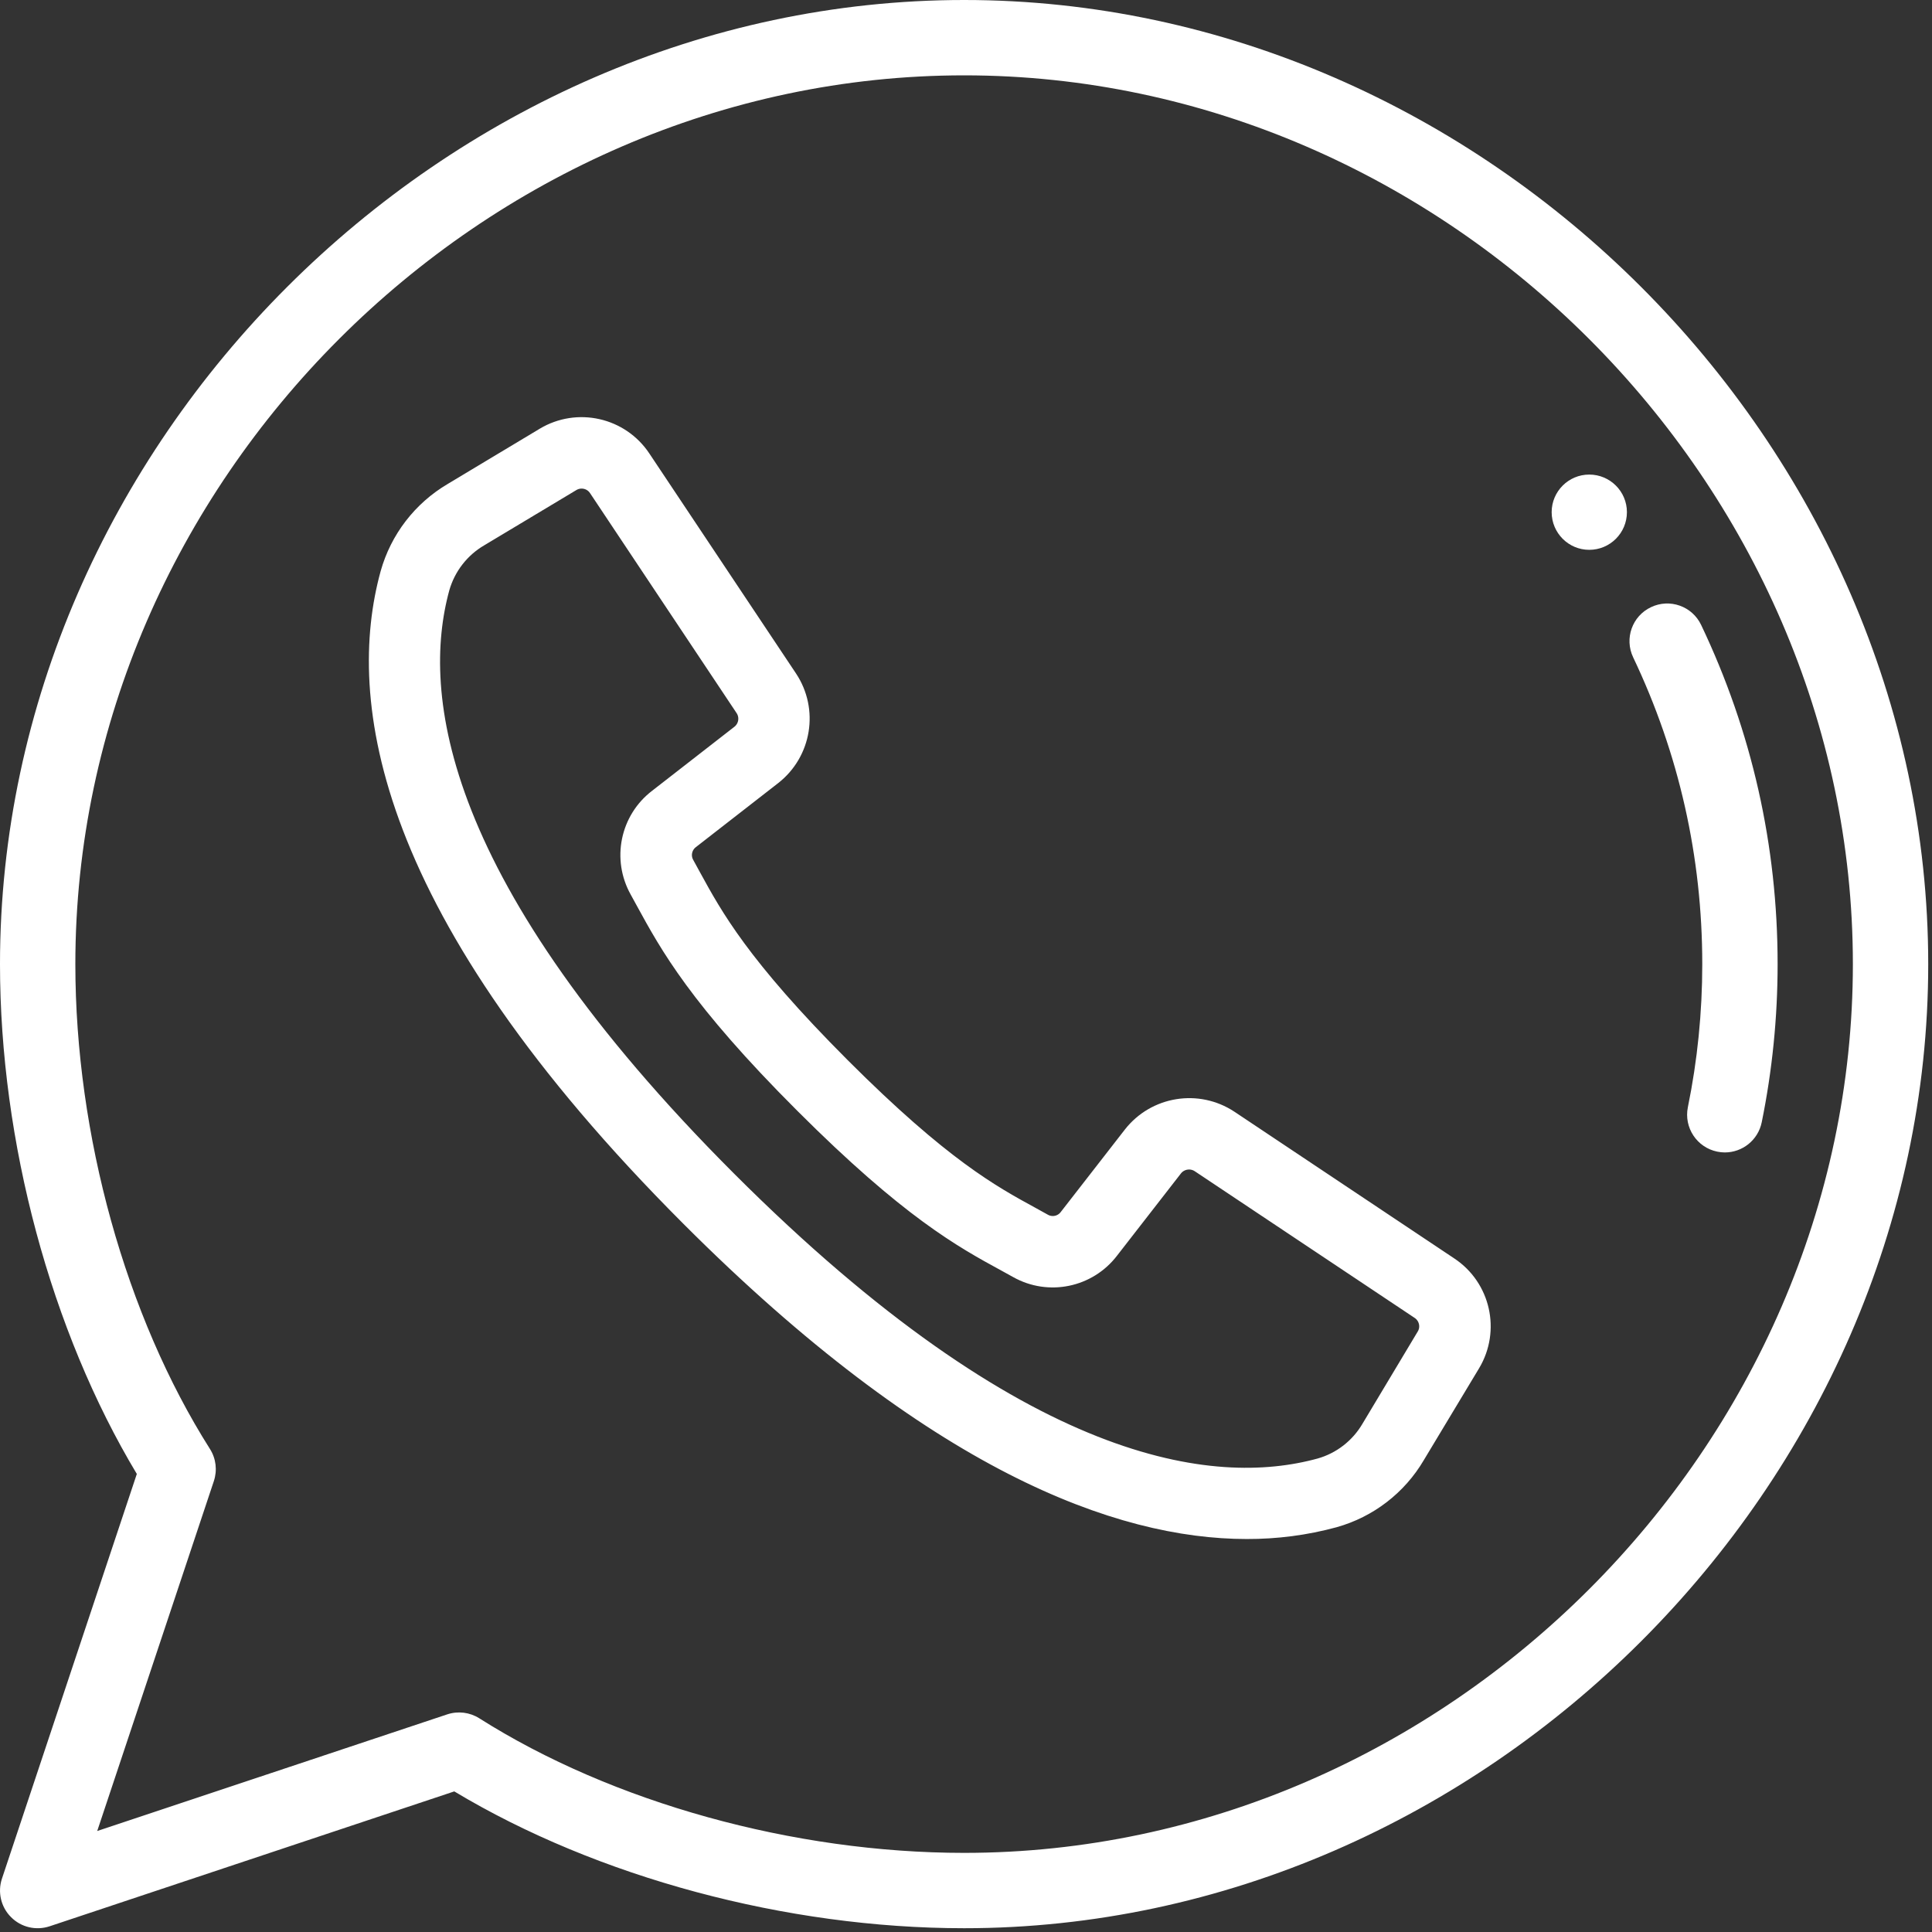
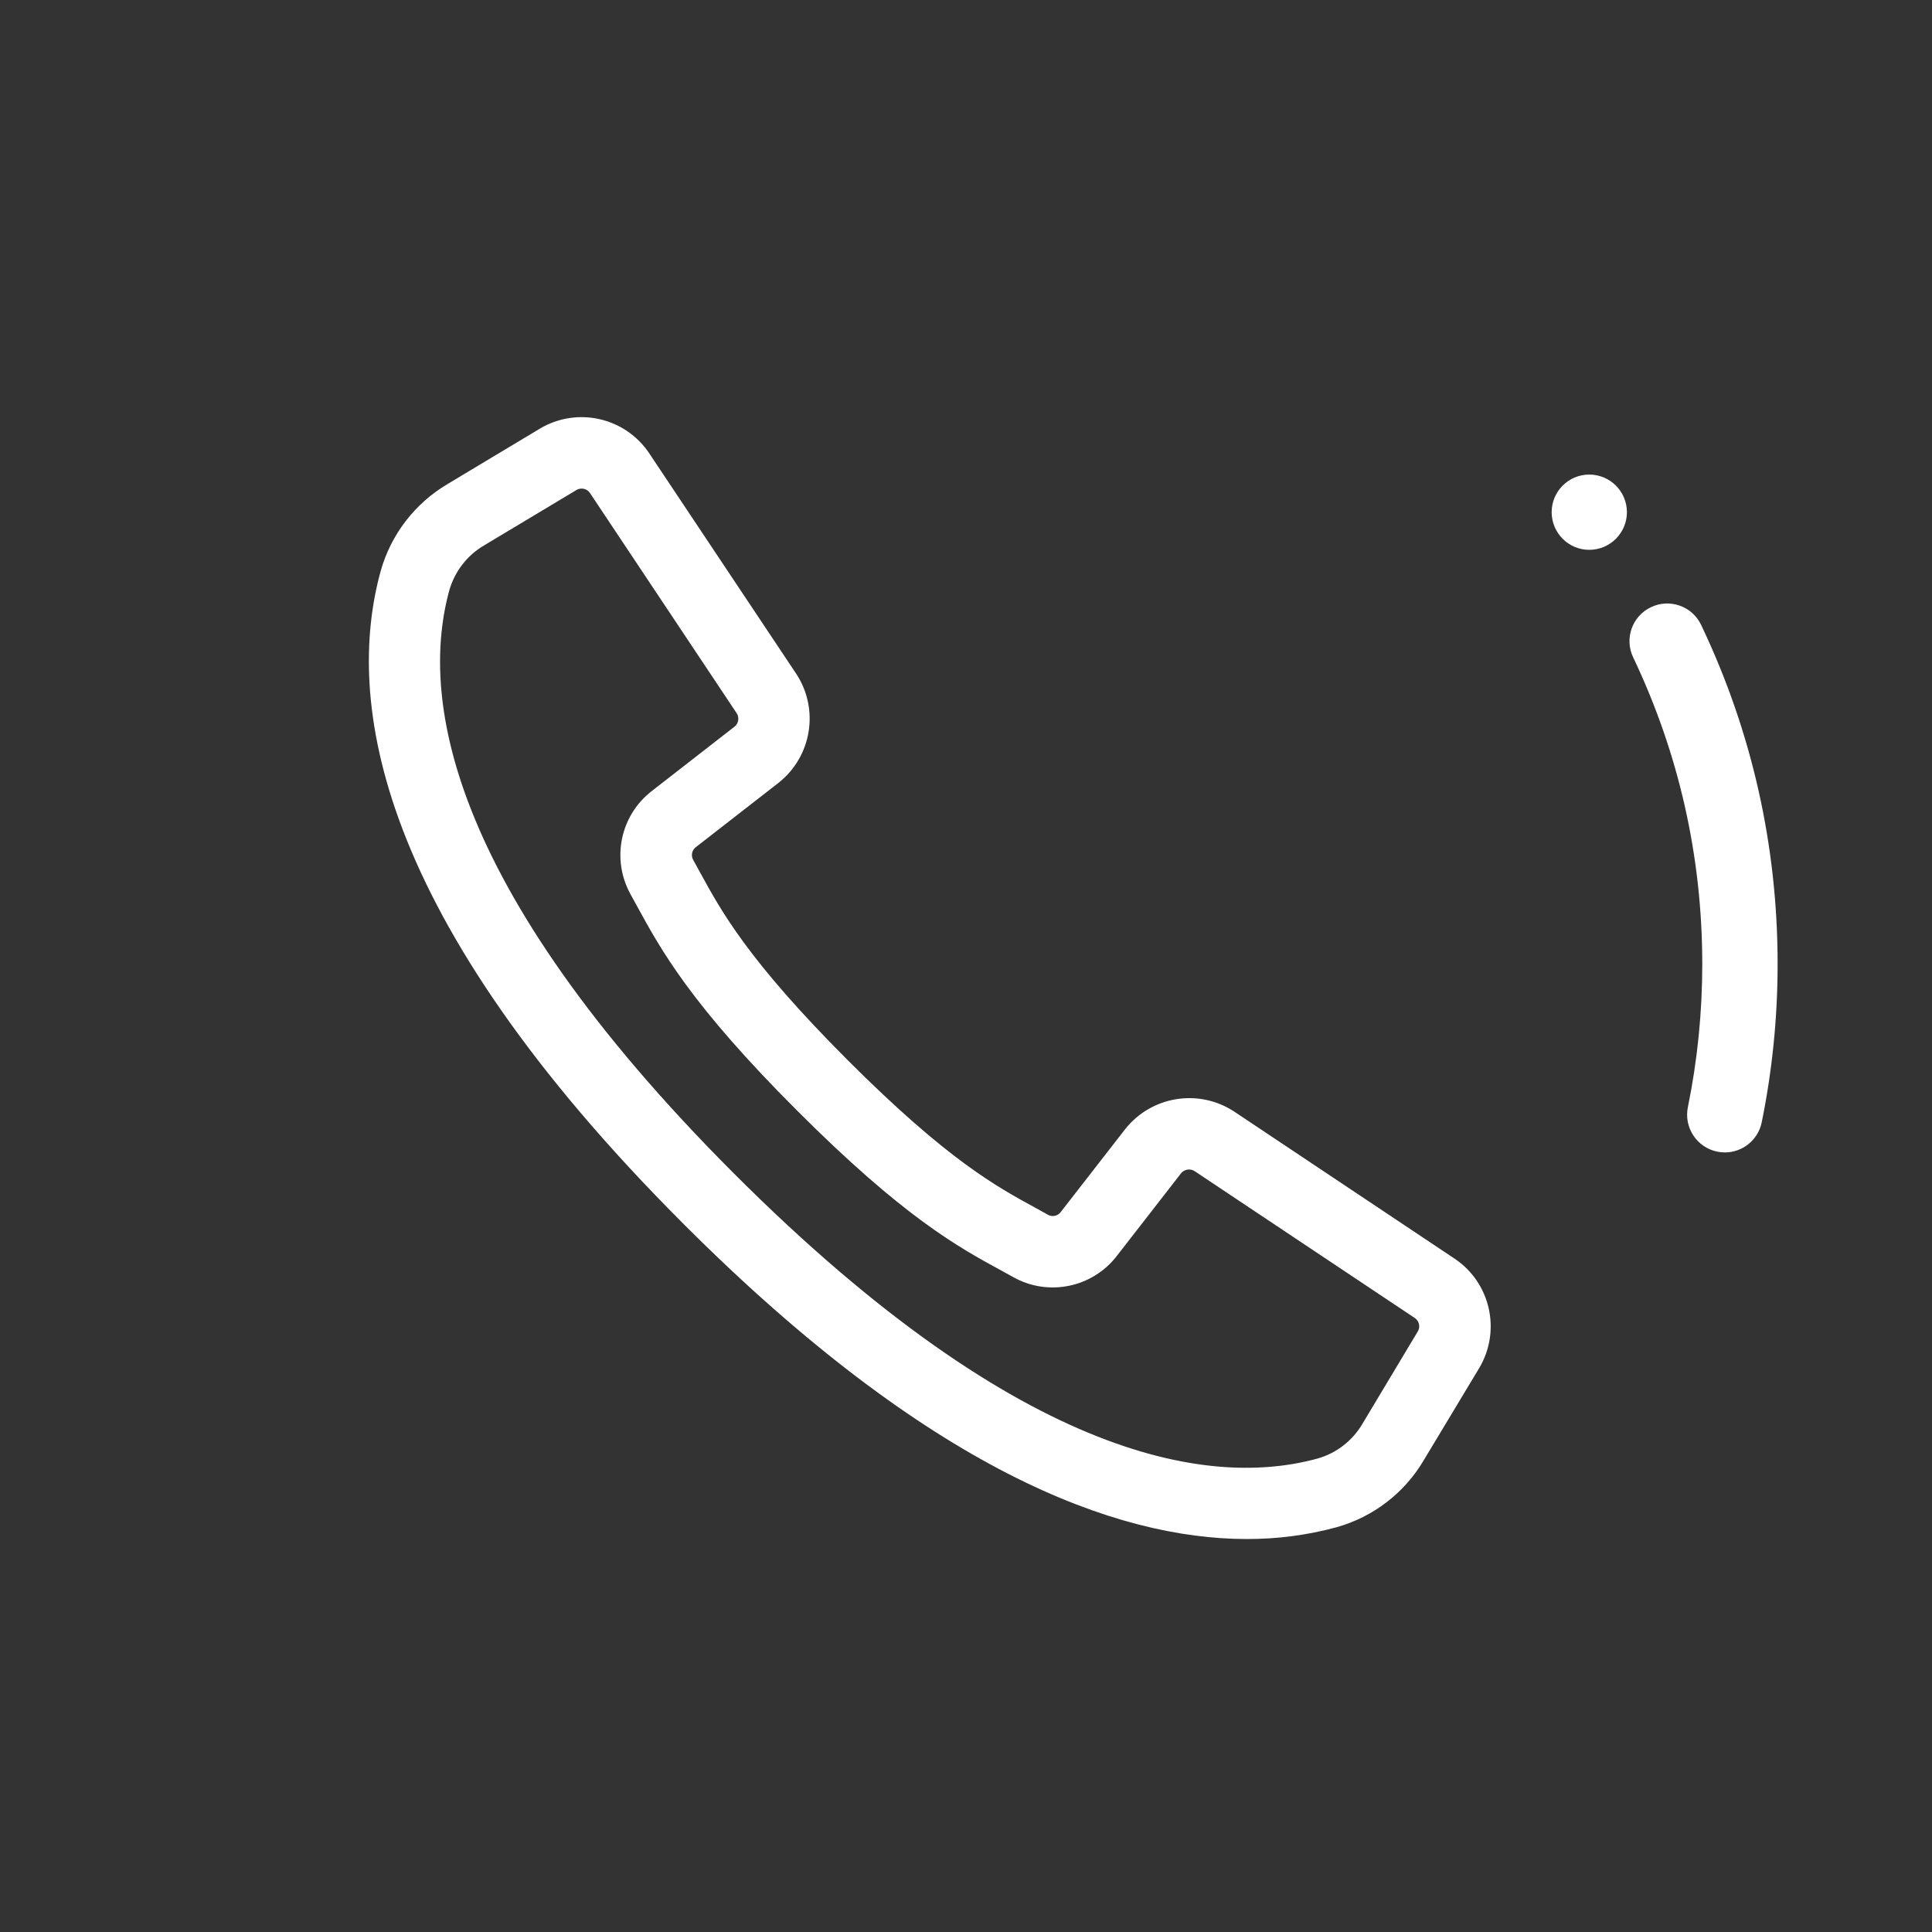
<svg xmlns="http://www.w3.org/2000/svg" width="22px" height="22px" viewBox="0 0 22 22" version="1.1">
  <rect x="0" y="0" width="22" height="22" fill="#333333" stroke="none" />
  <title>6B545B01-5B8D-4563-9BB1-4B6ECDF1267B</title>
  <g id="Page-1" stroke="none" stroke-width="1" fill="none" fill-rule="evenodd">
    <g id="BuzzPatch_v2" transform="translate(-626, -962)" fill="#FFFFFF" fill-rule="nonzero">
      <g id="Group-8" transform="translate(626, 961)">
        <g id="information" transform="translate(0, 1)">
          <path d="M17.669,5.832 C17.669,6.069 17.861,6.261 18.097,6.261 C18.334,6.261 18.526,6.069 18.526,5.832 C18.526,5.596 18.334,5.404 18.097,5.404 C17.861,5.404 17.669,5.596 17.669,5.832 Z" id="Path" />
          <path d="M19.384,10.979 C19.384,11.528 19.329,12.076 19.22,12.608 C19.173,12.84 19.323,13.067 19.555,13.114 C19.584,13.12 19.613,13.123 19.641,13.123 C19.841,13.123 20.019,12.983 20.061,12.78 C20.181,12.191 20.242,11.585 20.242,10.979 C20.242,9.628 19.949,8.329 19.371,7.116 C19.269,6.902 19.013,6.812 18.8,6.914 C18.586,7.015 18.495,7.271 18.597,7.485 C19.119,8.582 19.384,9.757 19.384,10.979 L19.384,10.979 Z" id="Path" />
-           <path d="M10.979,-2.43772946e-15 C5.061,-2.43772946e-15 -1.87012809e-05,5.052 -1.87012809e-05,10.979 C-1.87012809e-05,13.003 0.58,15.156 1.558,16.784 L0.022,21.393 C-0.029,21.547 0.011,21.717 0.126,21.831 C0.241,21.947 0.411,21.986 0.565,21.935 L5.173,20.399 C6.801,21.377 8.954,21.957 10.979,21.957 C16.897,21.957 21.957,16.905 21.957,10.979 C21.957,5.06 16.905,-2.43772946e-15 10.979,-2.43772946e-15 Z M10.979,21.099 C9.037,21.099 6.972,20.526 5.457,19.566 C5.349,19.498 5.216,19.481 5.092,19.522 L1.107,20.85 L2.435,16.866 C2.476,16.743 2.46,16.609 2.391,16.5 C1.431,14.985 0.858,12.921 0.858,10.979 C0.858,5.492 5.492,0.858 10.979,0.858 C16.465,0.858 21.099,5.492 21.099,10.979 C21.099,16.465 16.465,21.099 10.979,21.099 Z" id="Shape" />
          <g id="call" transform="translate(4.4, 4.95)" stroke="#FFFFFF" stroke-width="0.4">
            <path d="M12.05,9.547 L9.546,7.876 C9.228,7.666 8.802,7.735 8.567,8.035 L7.837,8.974 C7.743,9.097 7.573,9.133 7.437,9.058 L7.298,8.981 C6.838,8.73 6.266,8.418 5.112,7.264 C3.959,6.11 3.646,5.537 3.395,5.078 L3.319,4.939 C3.243,4.804 3.278,4.633 3.402,4.538 L4.339,3.809 C4.639,3.574 4.709,3.148 4.498,2.83 L2.828,0.325 C2.613,0.001 2.181,-0.096 1.848,0.104 L0.8,0.733 C0.471,0.927 0.23,1.24 0.127,1.608 C-0.25,2.982 0.033,5.354 3.527,8.848 C6.306,11.628 8.375,12.375 9.797,12.375 C10.125,12.376 10.451,12.334 10.767,12.248 C11.134,12.145 11.448,11.904 11.641,11.575 L12.271,10.528 C12.471,10.194 12.374,9.762 12.05,9.547 Z M11.915,10.316 L11.287,11.364 C11.148,11.601 10.923,11.776 10.658,11.851 C9.389,12.199 7.173,11.911 3.819,8.557 C0.465,5.202 0.176,2.986 0.524,1.717 C0.6,1.452 0.775,1.226 1.013,1.087 L2.06,0.459 C2.205,0.372 2.392,0.414 2.485,0.554 L3.393,1.917 L4.154,3.059 C4.246,3.197 4.216,3.382 4.085,3.484 L3.148,4.213 C2.862,4.431 2.781,4.826 2.957,5.14 L3.031,5.275 C3.295,5.758 3.622,6.36 4.819,7.556 C6.015,8.752 6.616,9.08 7.099,9.343 L7.235,9.418 C7.548,9.594 7.943,9.512 8.161,9.227 L8.89,8.289 C8.992,8.159 9.177,8.129 9.315,8.22 L11.82,9.891 C11.96,9.984 12.003,10.172 11.915,10.316 Z" id="Shape" />
          </g>
        </g>
      </g>
    </g>
  </g>
</svg>